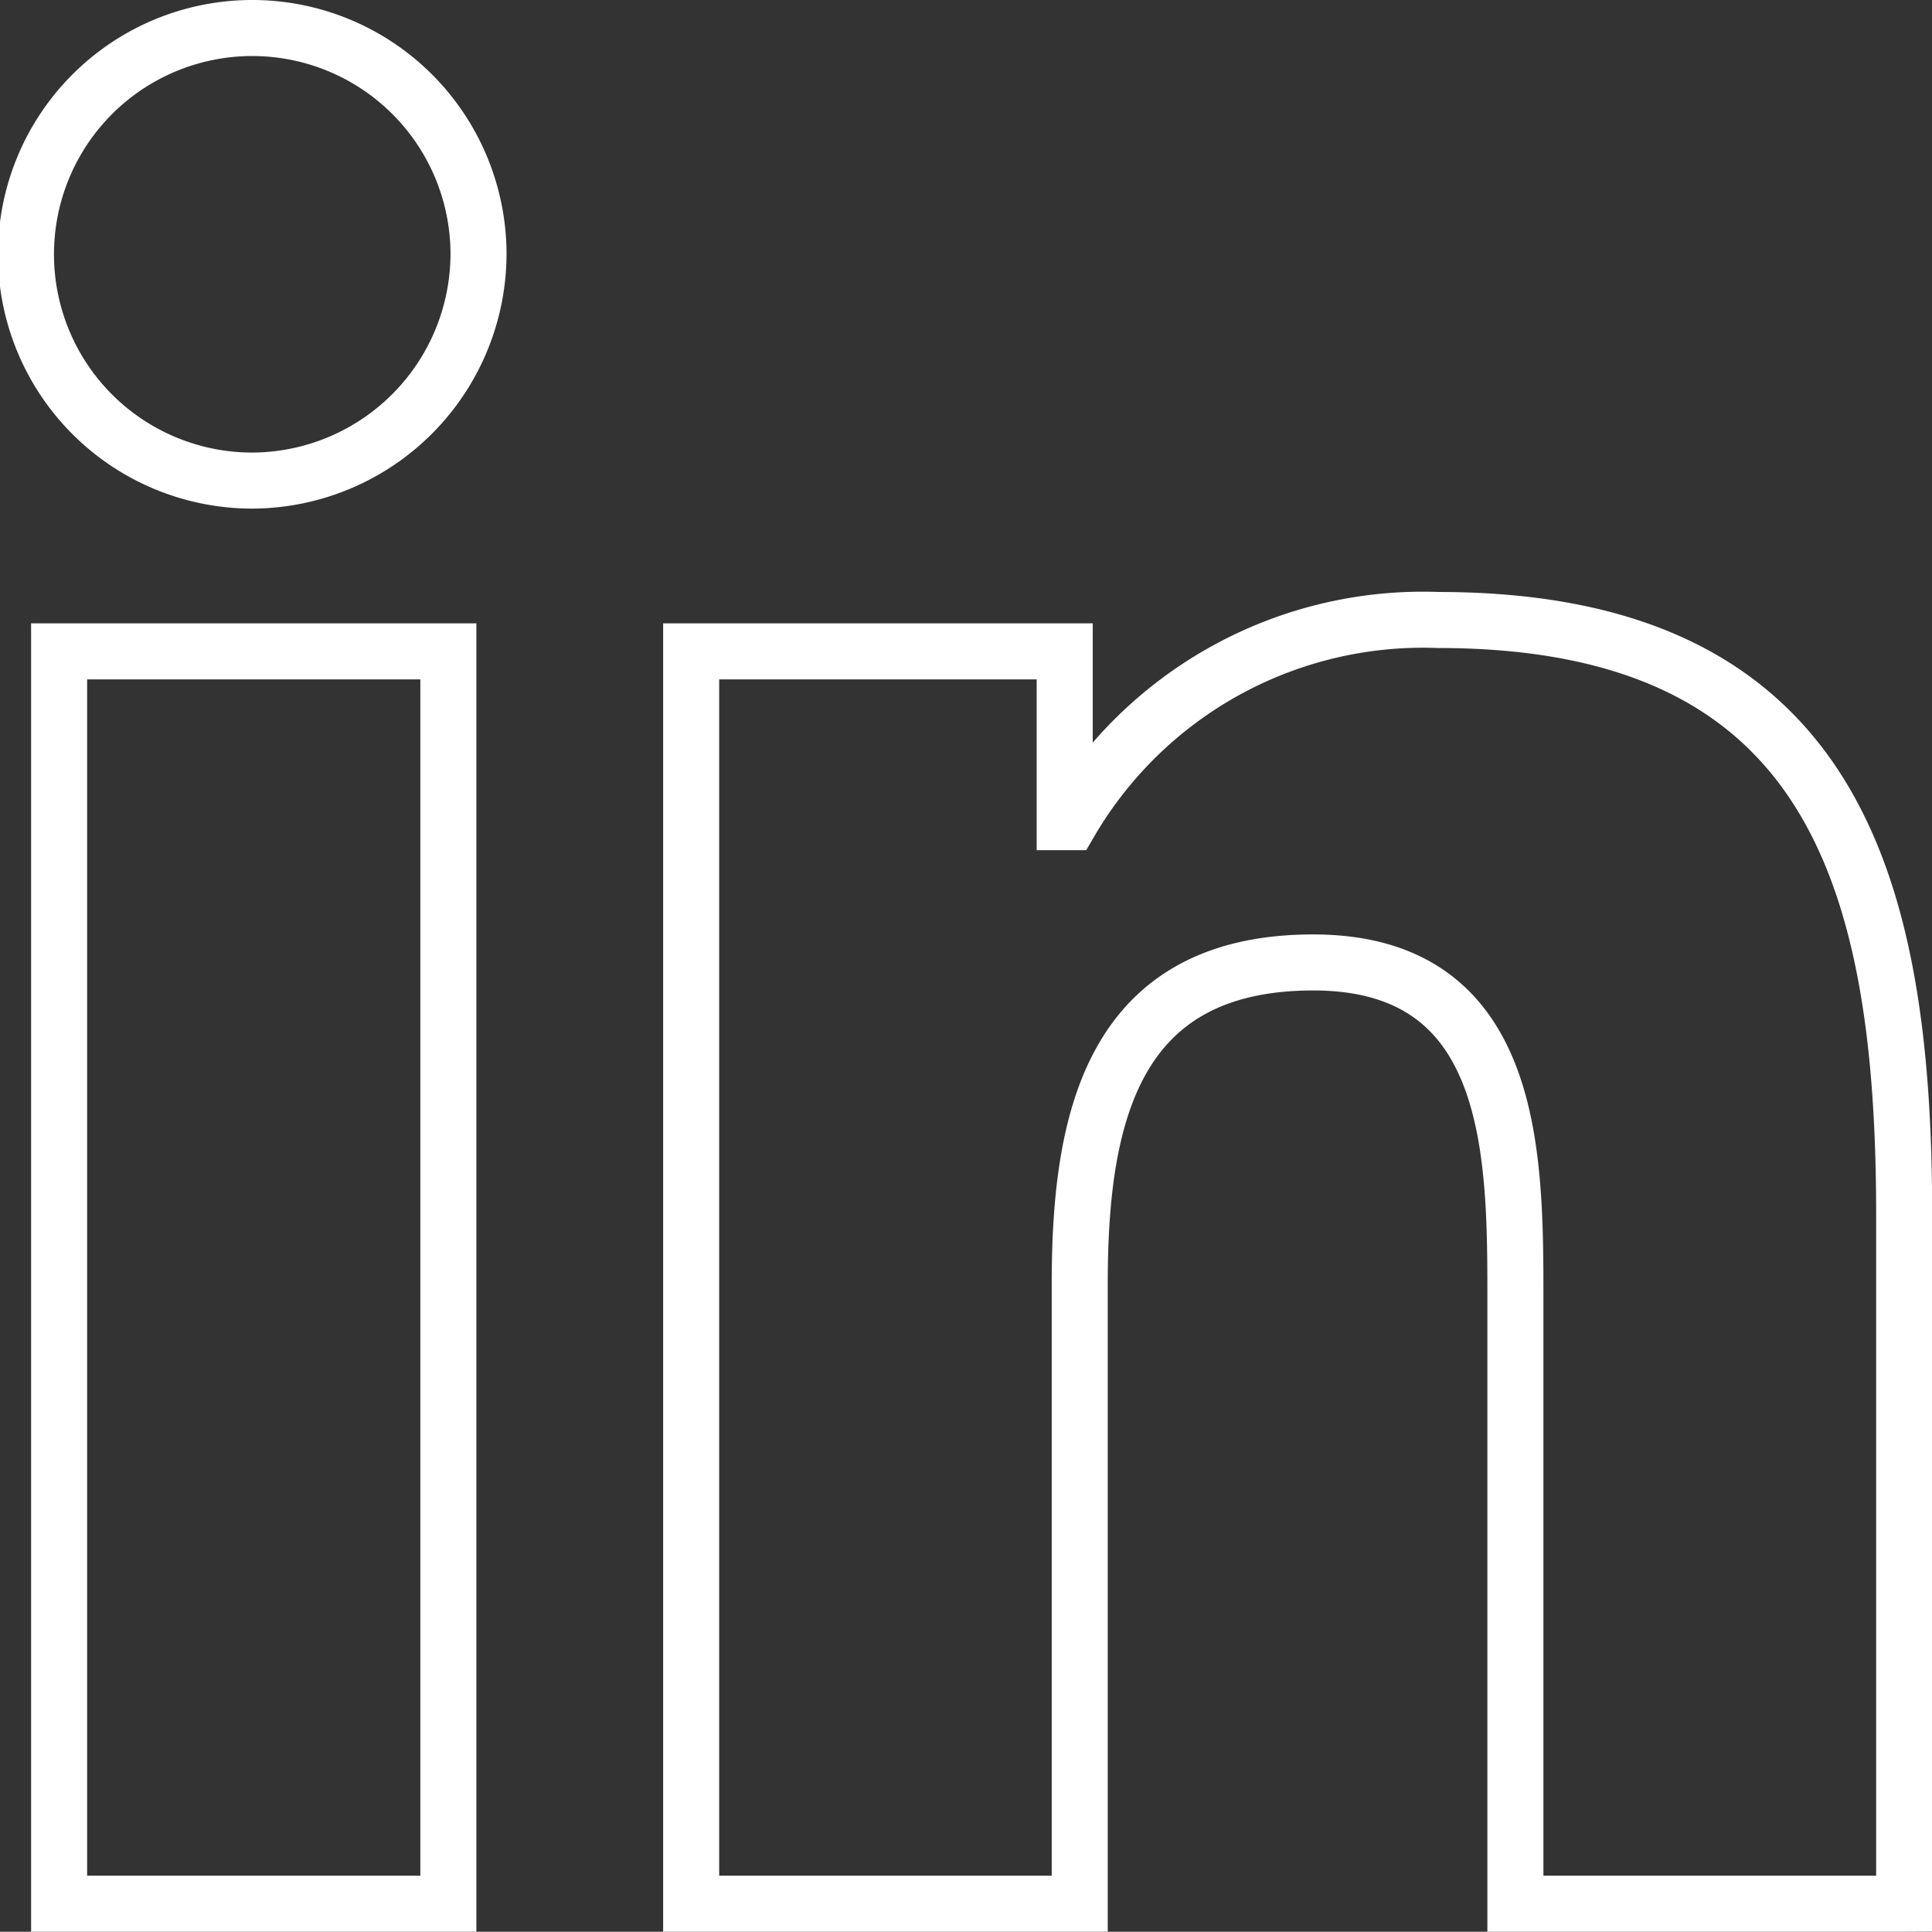
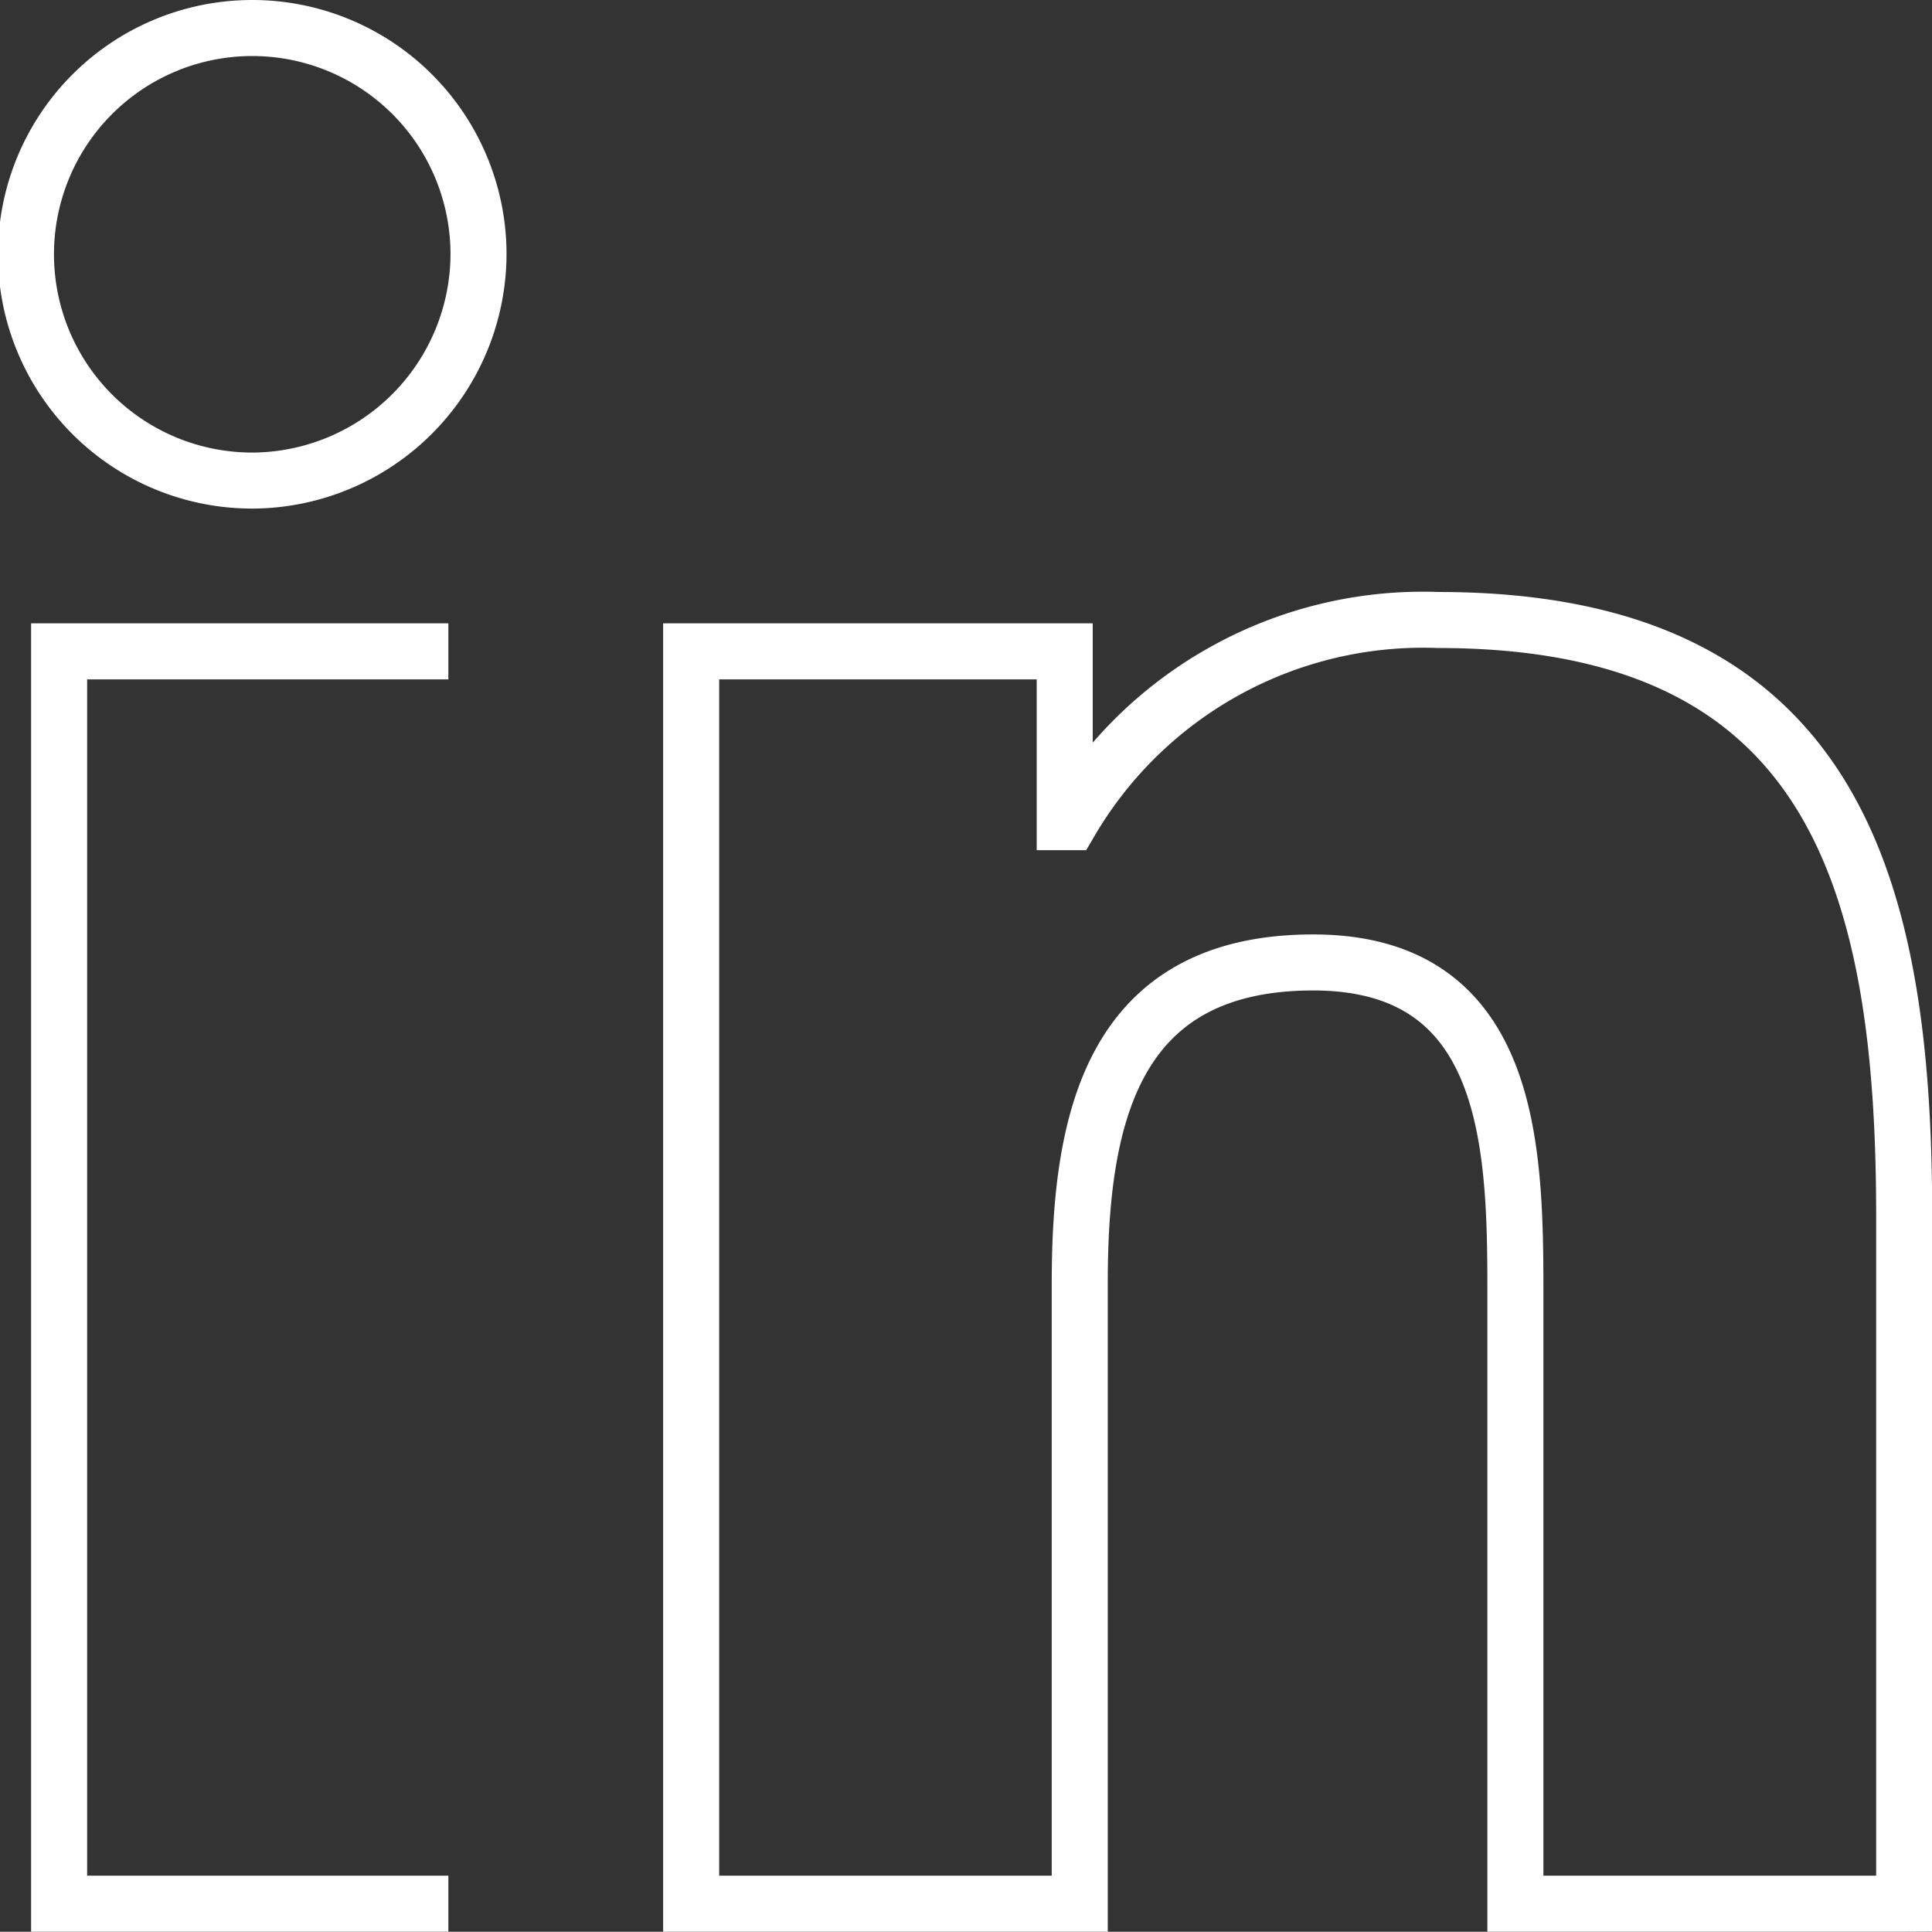
<svg xmlns="http://www.w3.org/2000/svg" width="20.688" height="20.685" viewBox="0 0 20.688 20.685">
  <rect x="0" y="0" width="20.688" height="20.685" fill="#333333" stroke="none" />
  <defs>
    <style>.a{fill:none;stroke:#fff;stroke-width:0.6px;}</style>
  </defs>
-   <path class="a" d="M4.5,20.086H.332V6.676H4.5ZM2.412,4.847A2.423,2.423,0,1,1,4.823,2.412,2.432,2.432,0,0,1,2.412,4.847Zm17.67,15.239H15.926V13.558c0-1.556-.031-3.551-2.165-3.551-2.165,0-2.5,1.69-2.5,3.439v6.64H7.1V6.676H11.1V8.505h.058A4.376,4.376,0,0,1,15.1,6.34c4.214,0,4.989,2.775,4.989,6.38v7.366Z" transform="translate(0.301 0.299)" />
+   <path class="a" d="M4.5,20.086H.332V6.676H4.5M2.412,4.847A2.423,2.423,0,1,1,4.823,2.412,2.432,2.432,0,0,1,2.412,4.847Zm17.67,15.239H15.926V13.558c0-1.556-.031-3.551-2.165-3.551-2.165,0-2.5,1.69-2.5,3.439v6.64H7.1V6.676H11.1V8.505h.058A4.376,4.376,0,0,1,15.1,6.34c4.214,0,4.989,2.775,4.989,6.38v7.366Z" transform="translate(0.301 0.299)" />
</svg>